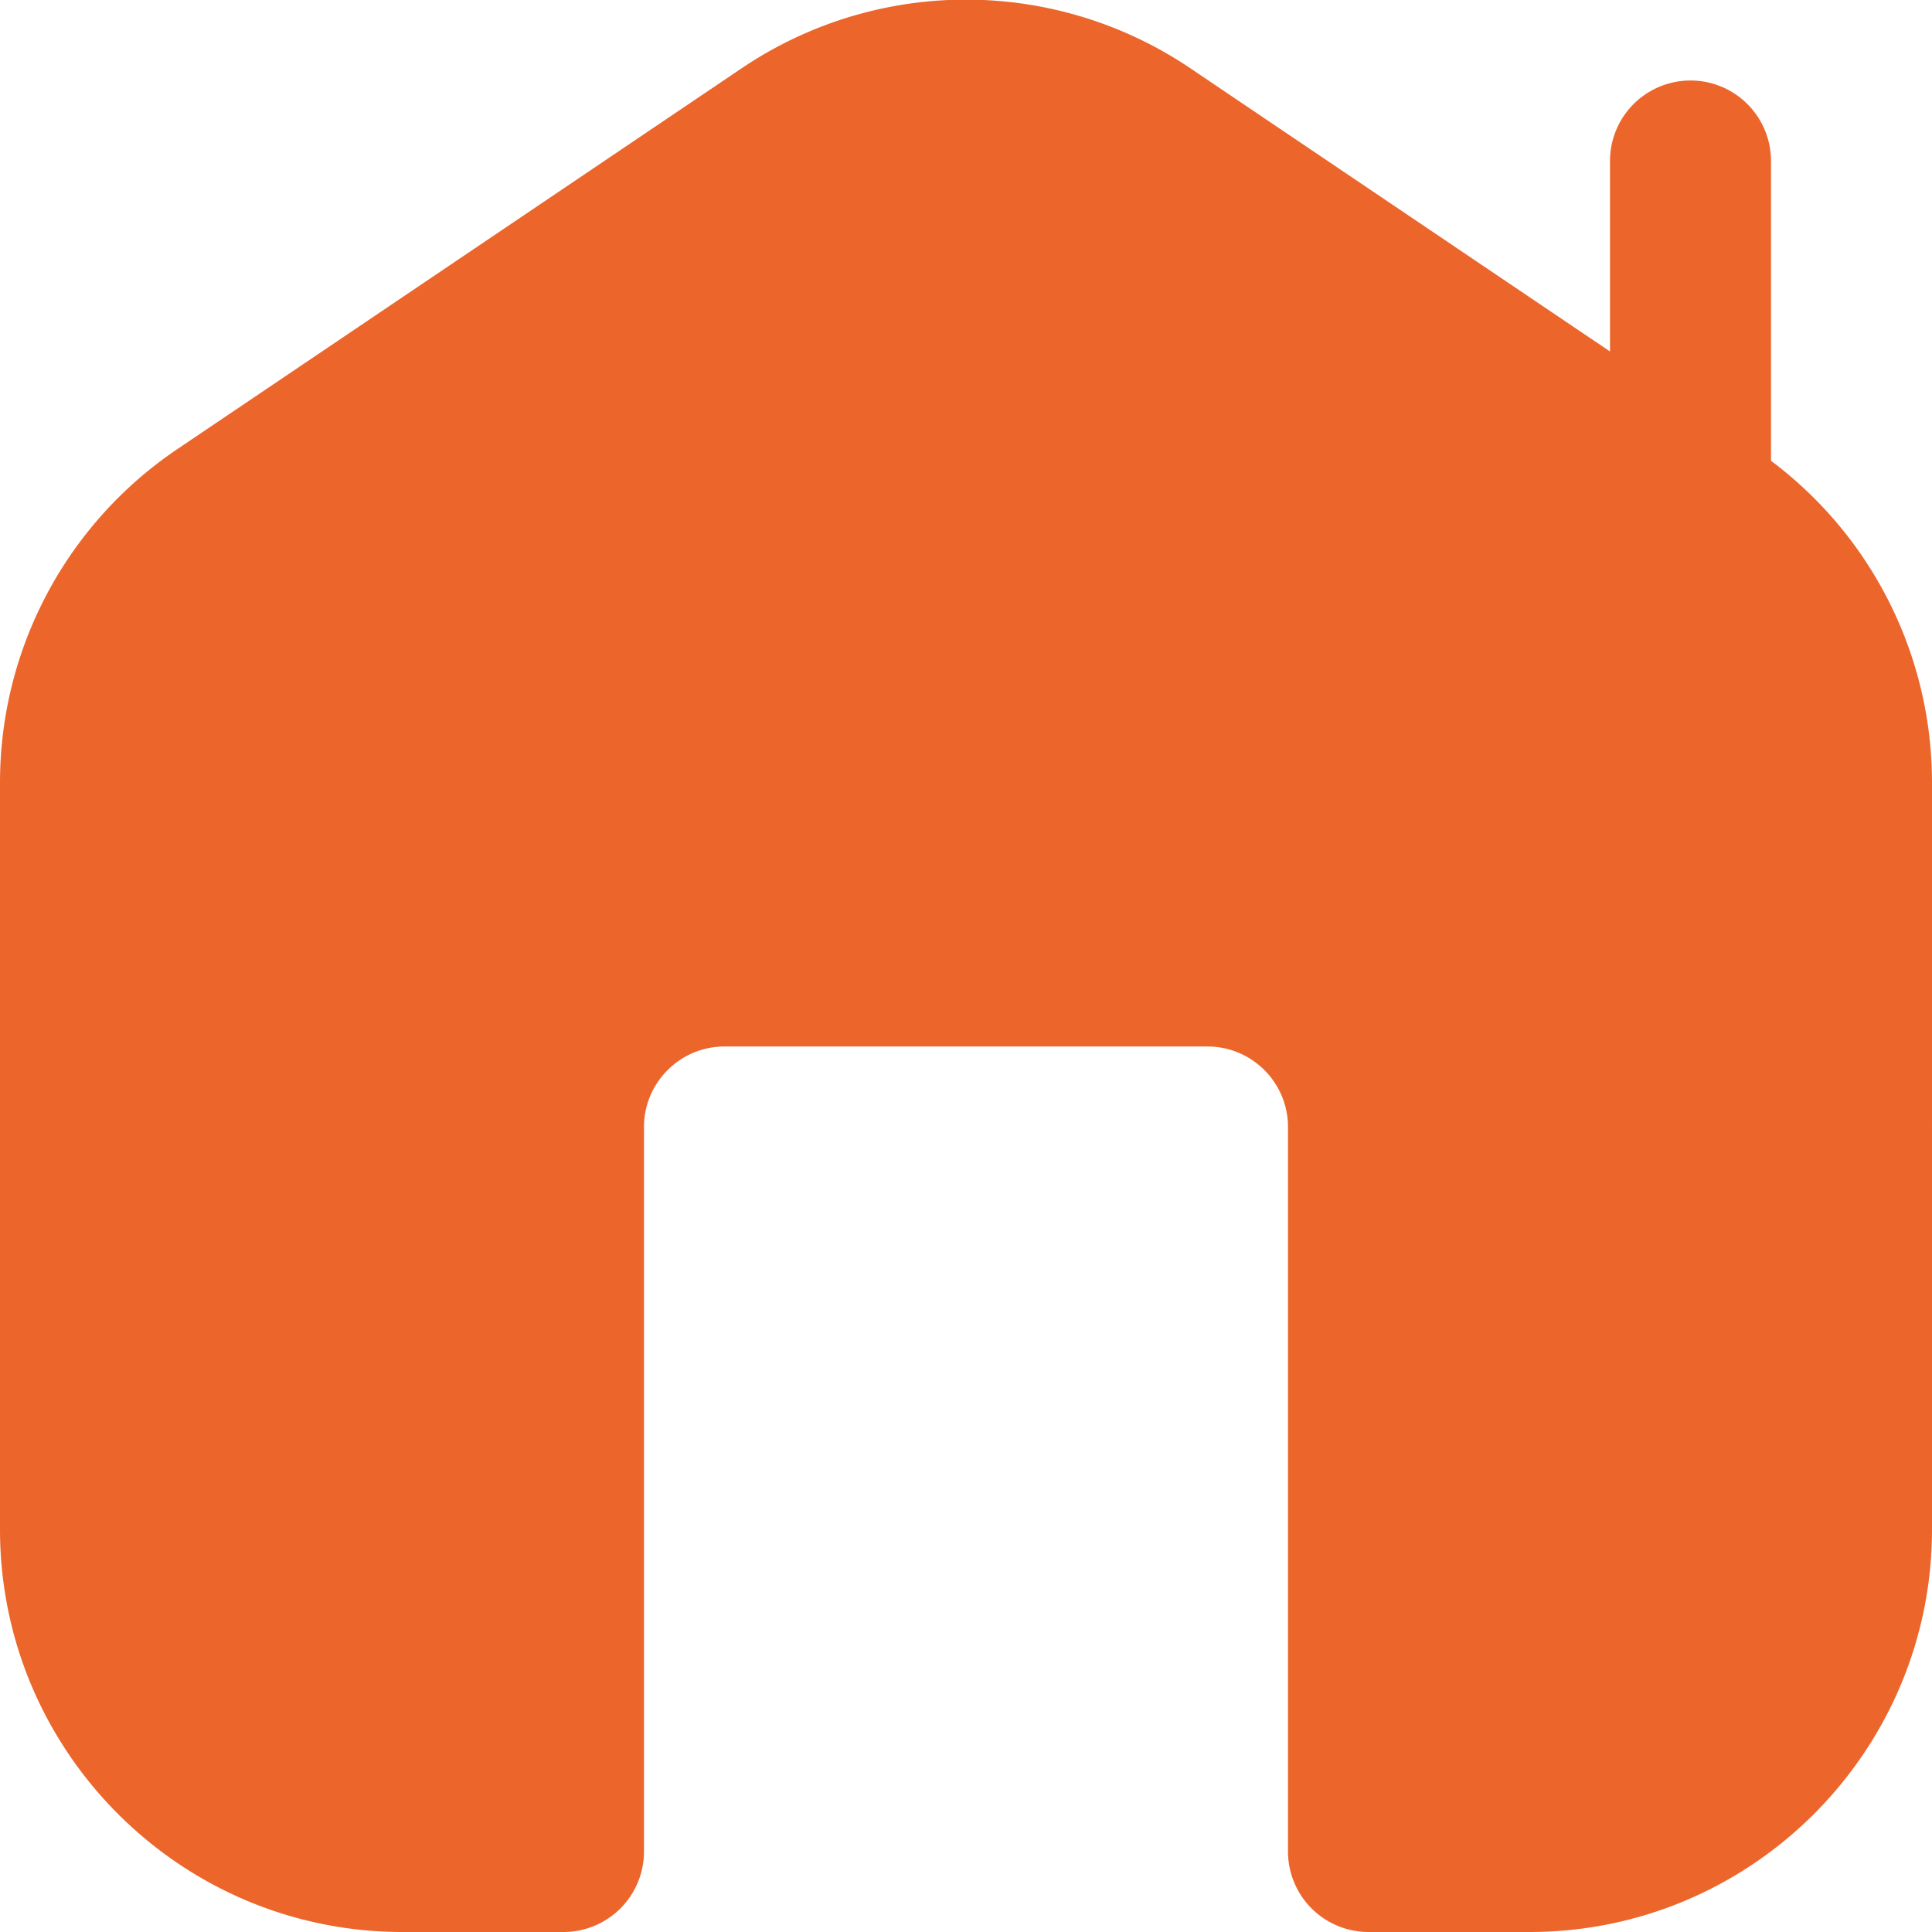
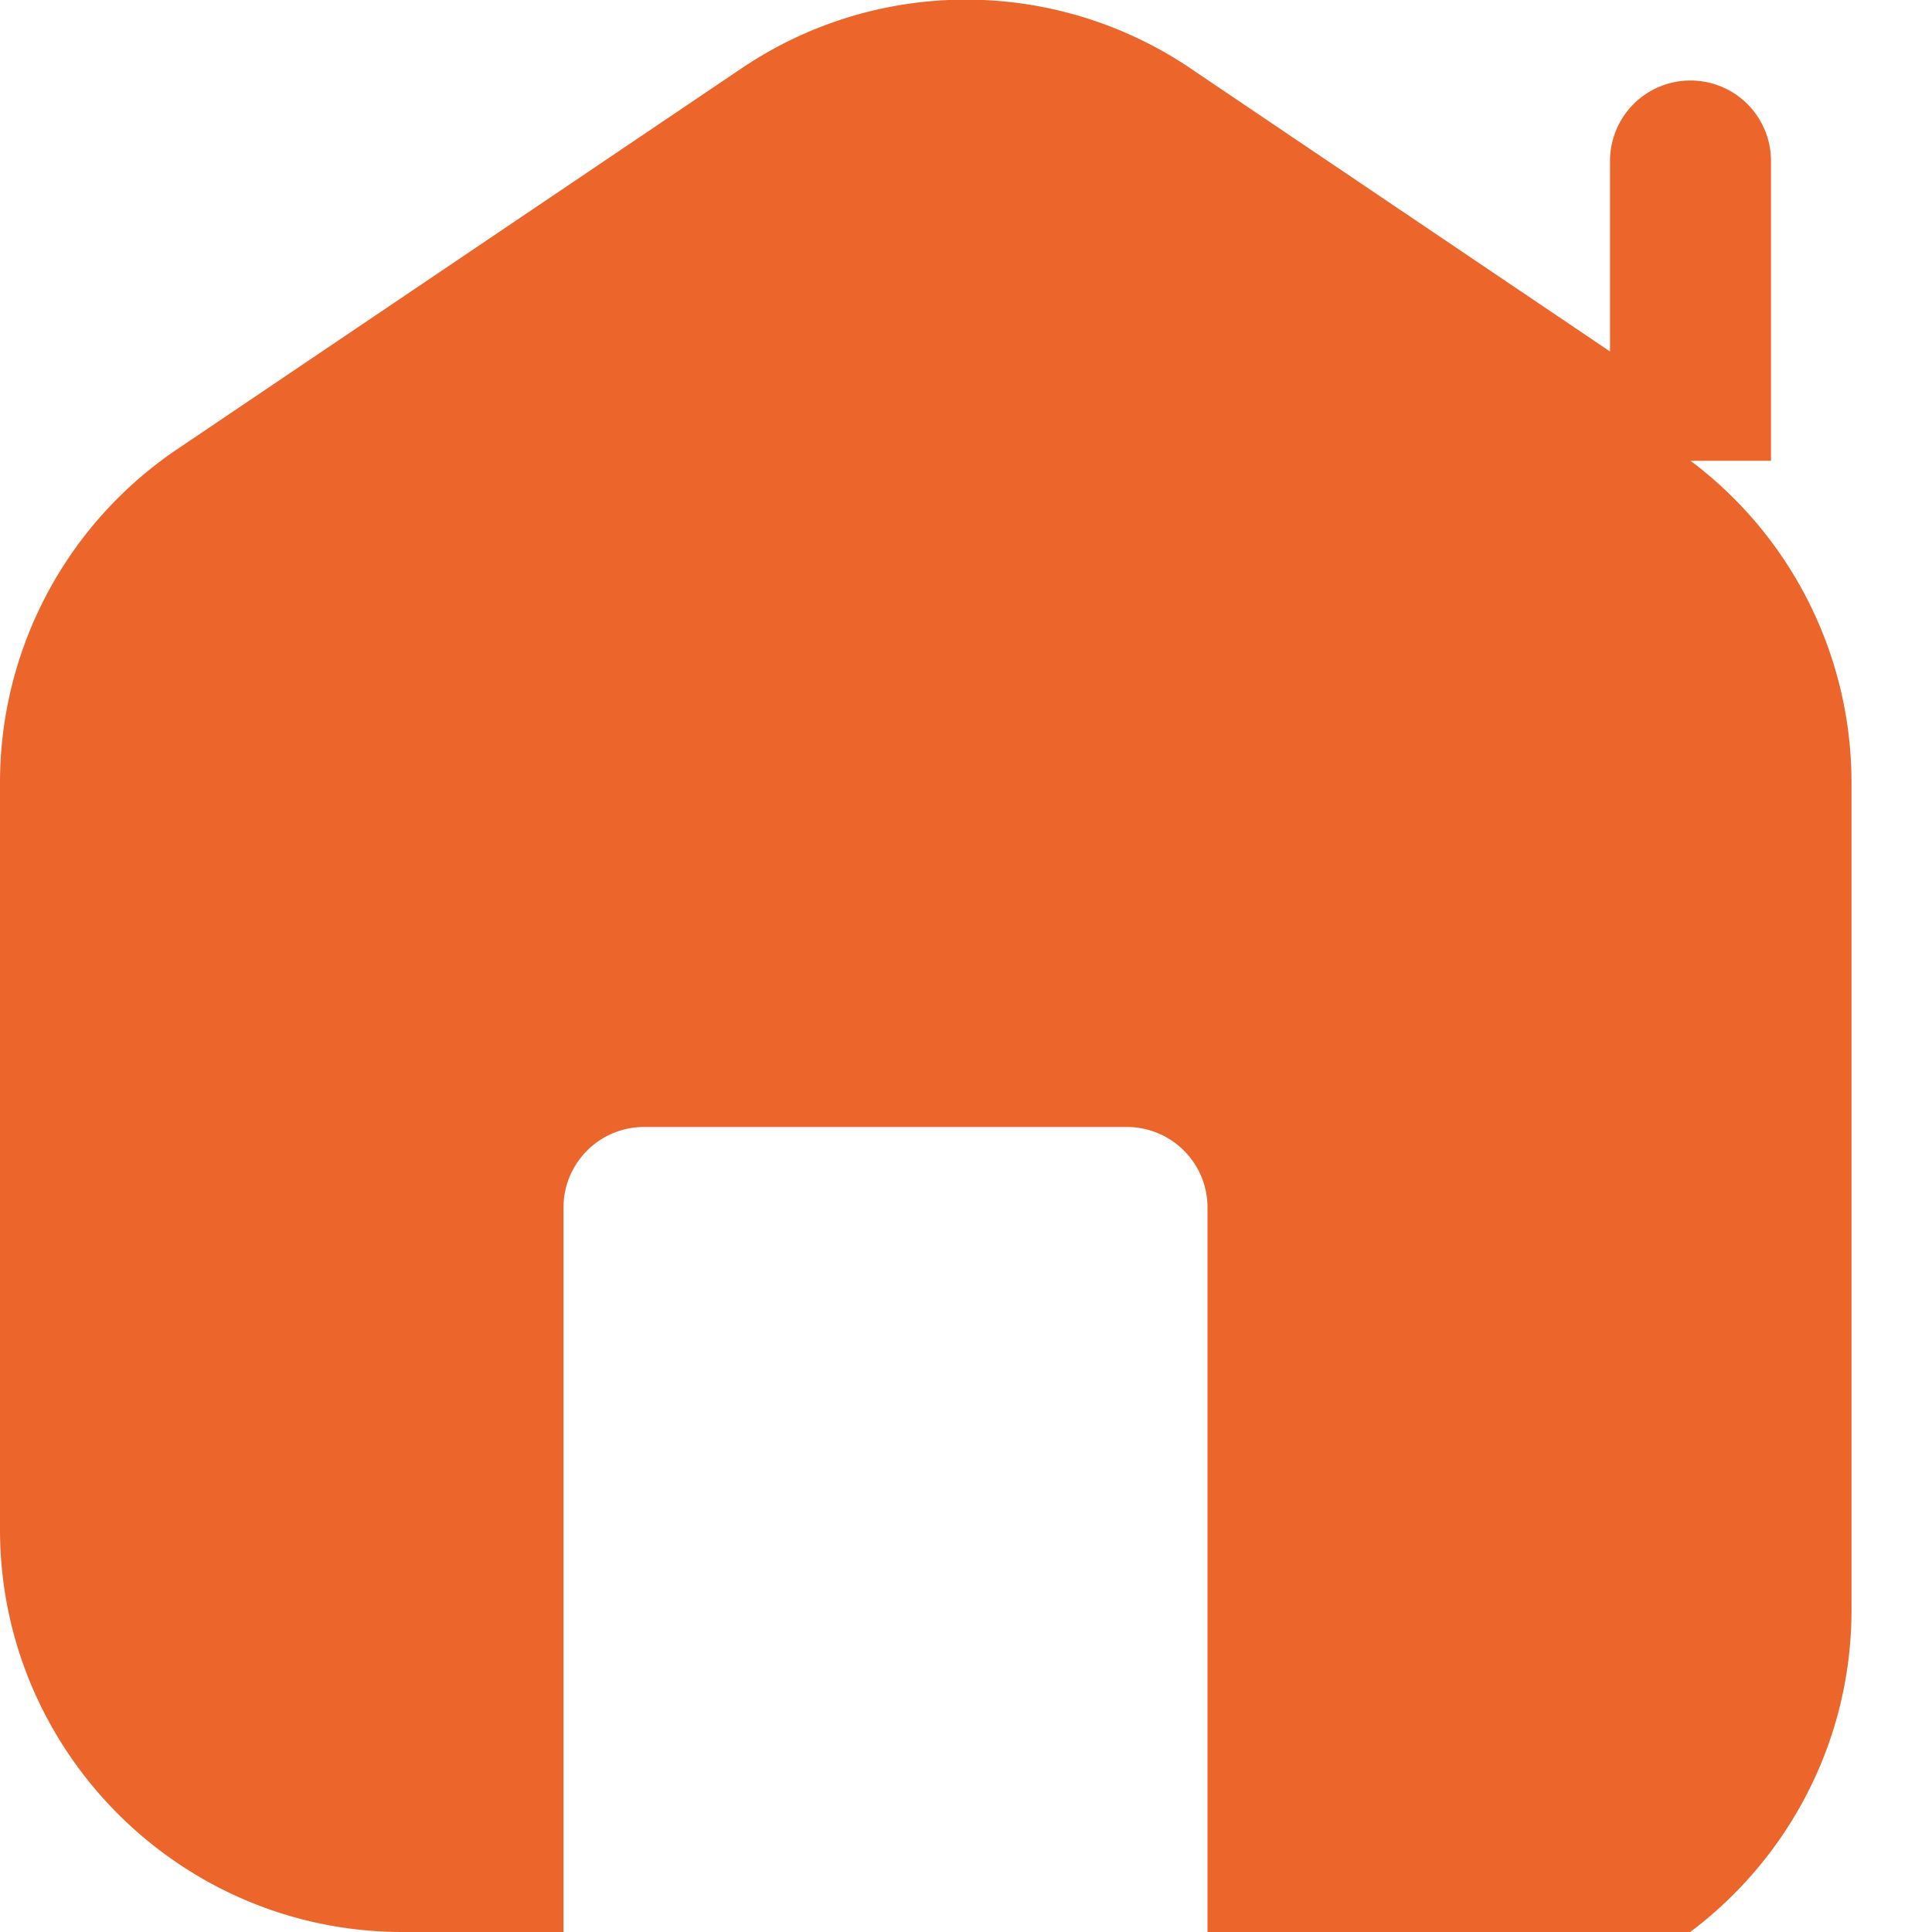
<svg xmlns="http://www.w3.org/2000/svg" version="1.1" width="512" height="512" x="0" y="0" viewBox="0 0 24 24" style="enable-background:new 0 0 512 512" xml:space="preserve" class="">
  <g transform="matrix(1,0,0,1,5.329070518200751e-15,0)">
-     <path d="M22 5.724V2a1 1 0 1 0-2 0v2.366L14.797.855a4.98 4.98 0 0 0-5.594 0l-7 4.724A4.995 4.995 0 0 0 0 9.724V19c0 2.757 2.243 5 5 5h2a1 1 0 0 0 1-1v-9c0-.551.448-1 1-1h6c.552 0 1 .449 1 1v9a1 1 0 0 0 1 1h2c2.757 0 5-2.243 5-5V9.724a4.995 4.995 0 0 0-2-4Z" fill="#ec662c" opacity="1" data-original="#000000" class="" />
+     <path d="M22 5.724V2a1 1 0 1 0-2 0v2.366L14.797.855a4.98 4.98 0 0 0-5.594 0l-7 4.724A4.995 4.995 0 0 0 0 9.724V19c0 2.757 2.243 5 5 5h2v-9c0-.551.448-1 1-1h6c.552 0 1 .449 1 1v9a1 1 0 0 0 1 1h2c2.757 0 5-2.243 5-5V9.724a4.995 4.995 0 0 0-2-4Z" fill="#ec662c" opacity="1" data-original="#000000" class="" />
  </g>
</svg>